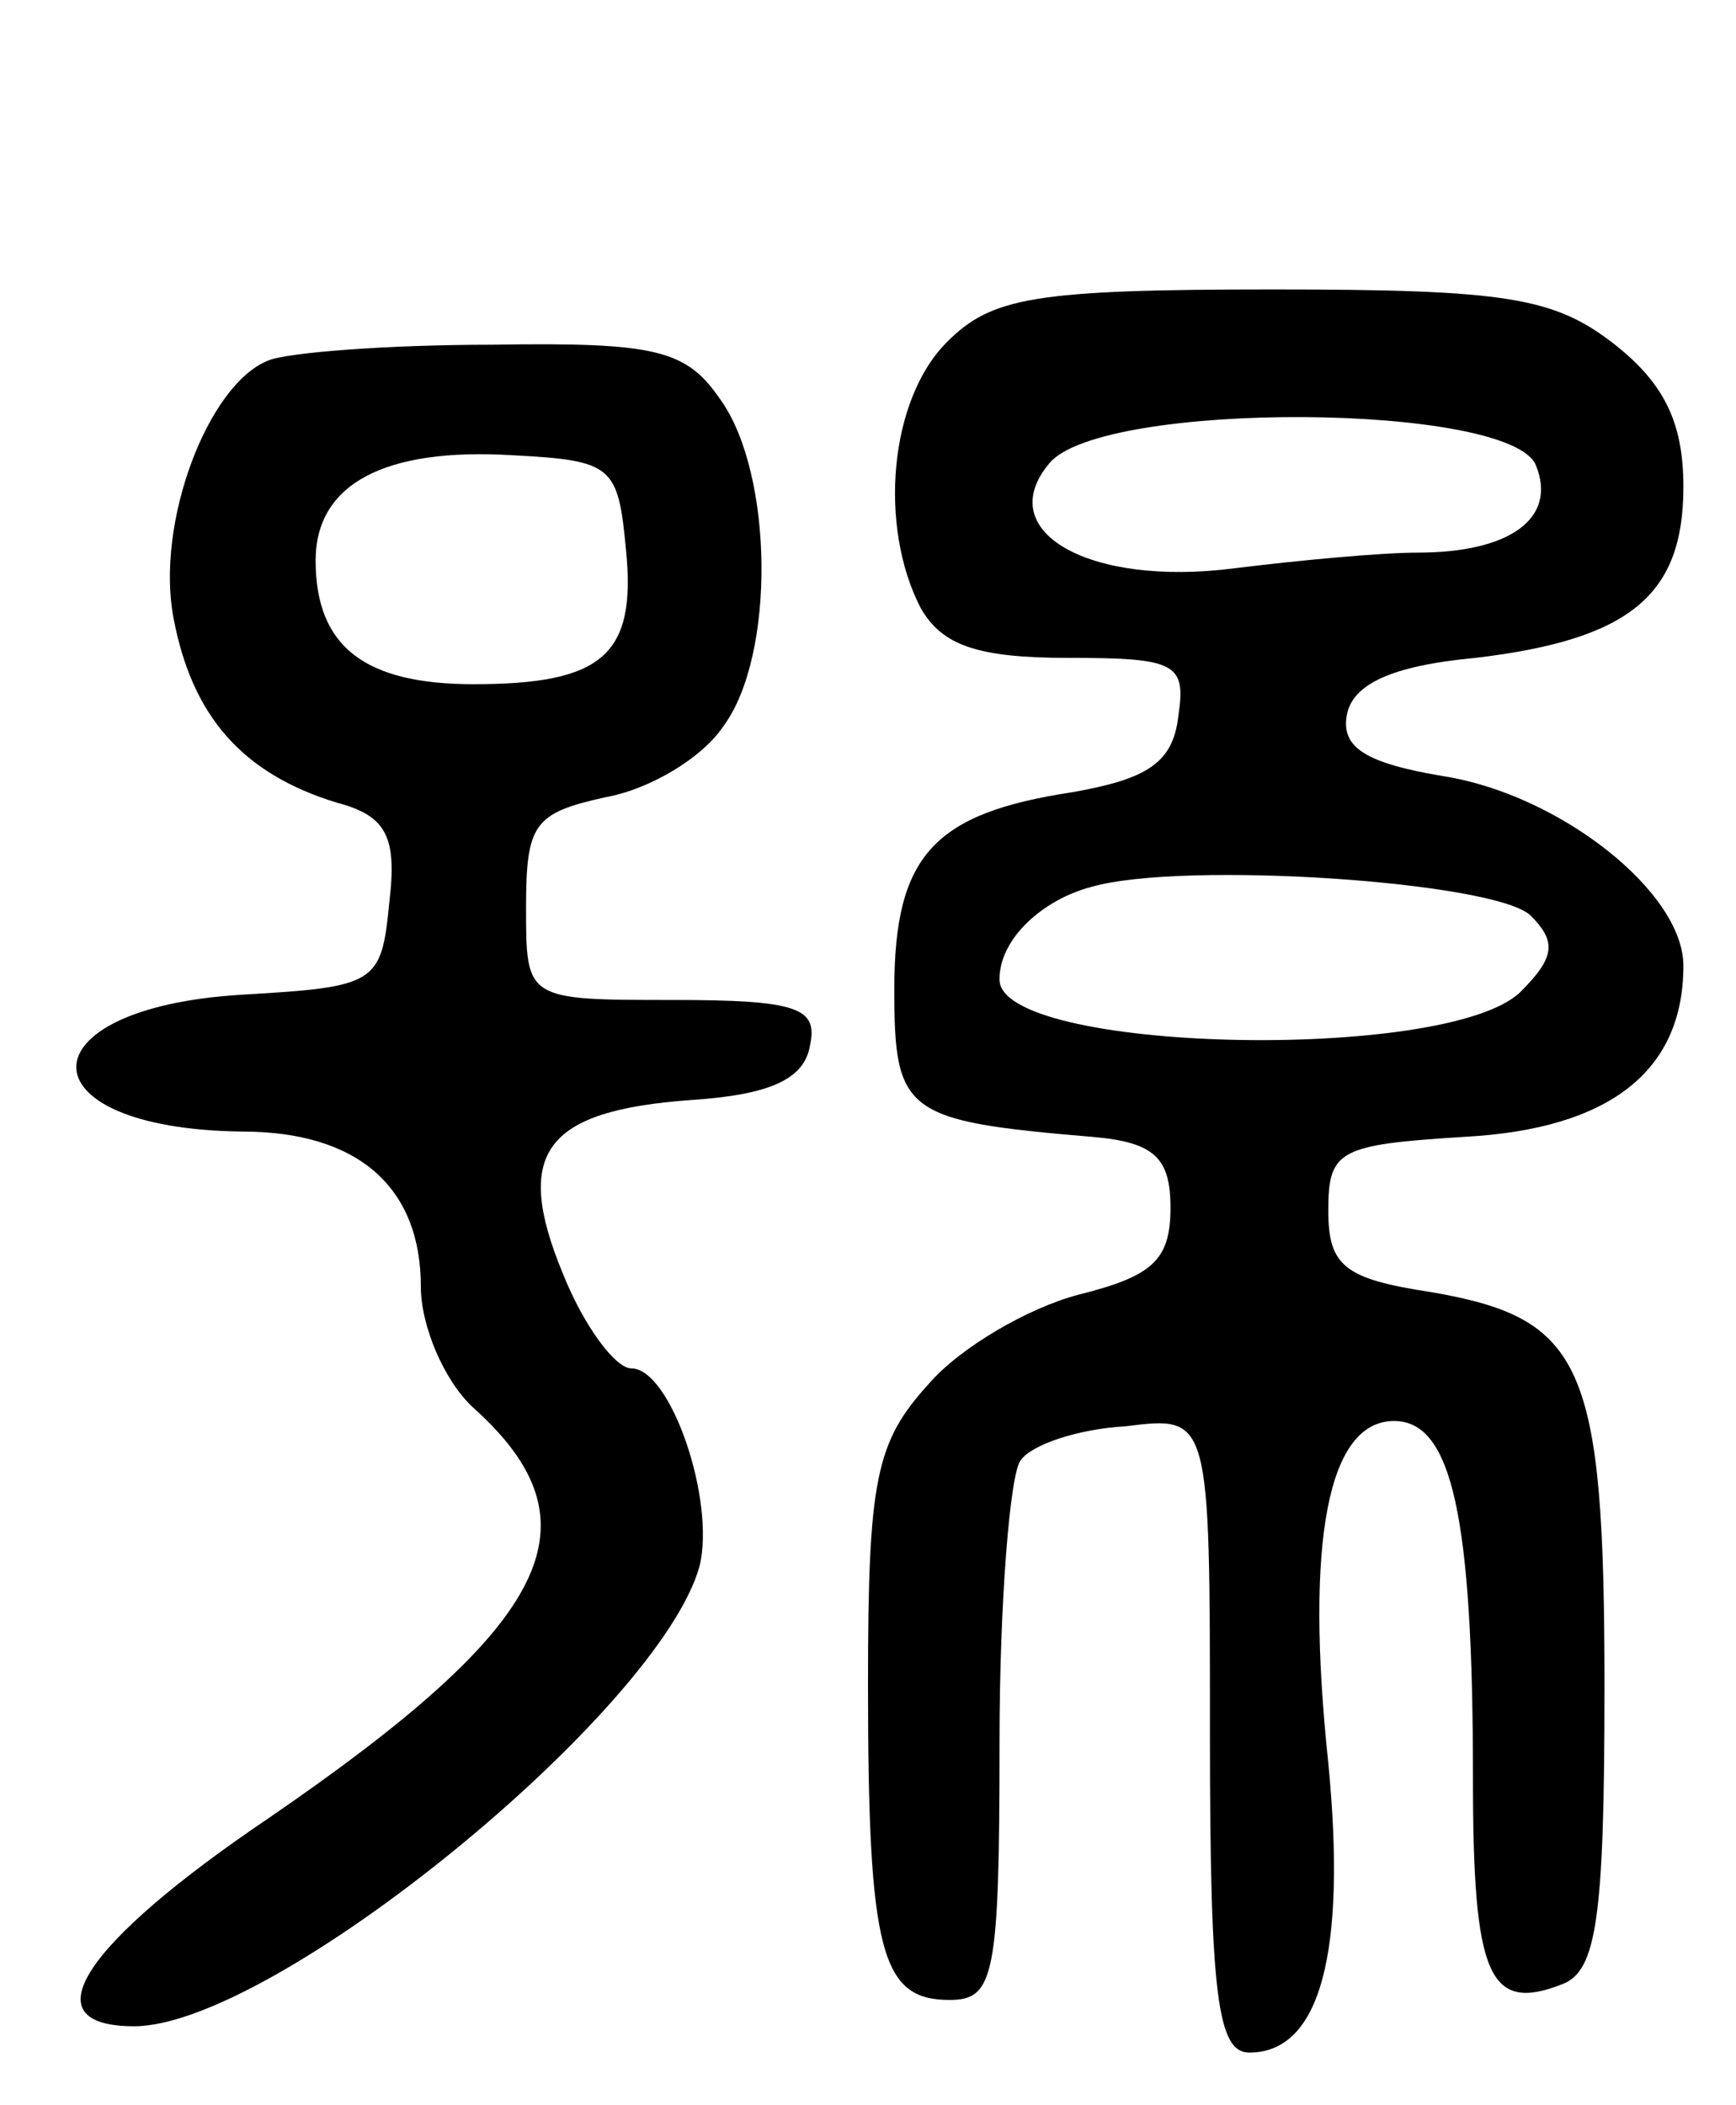
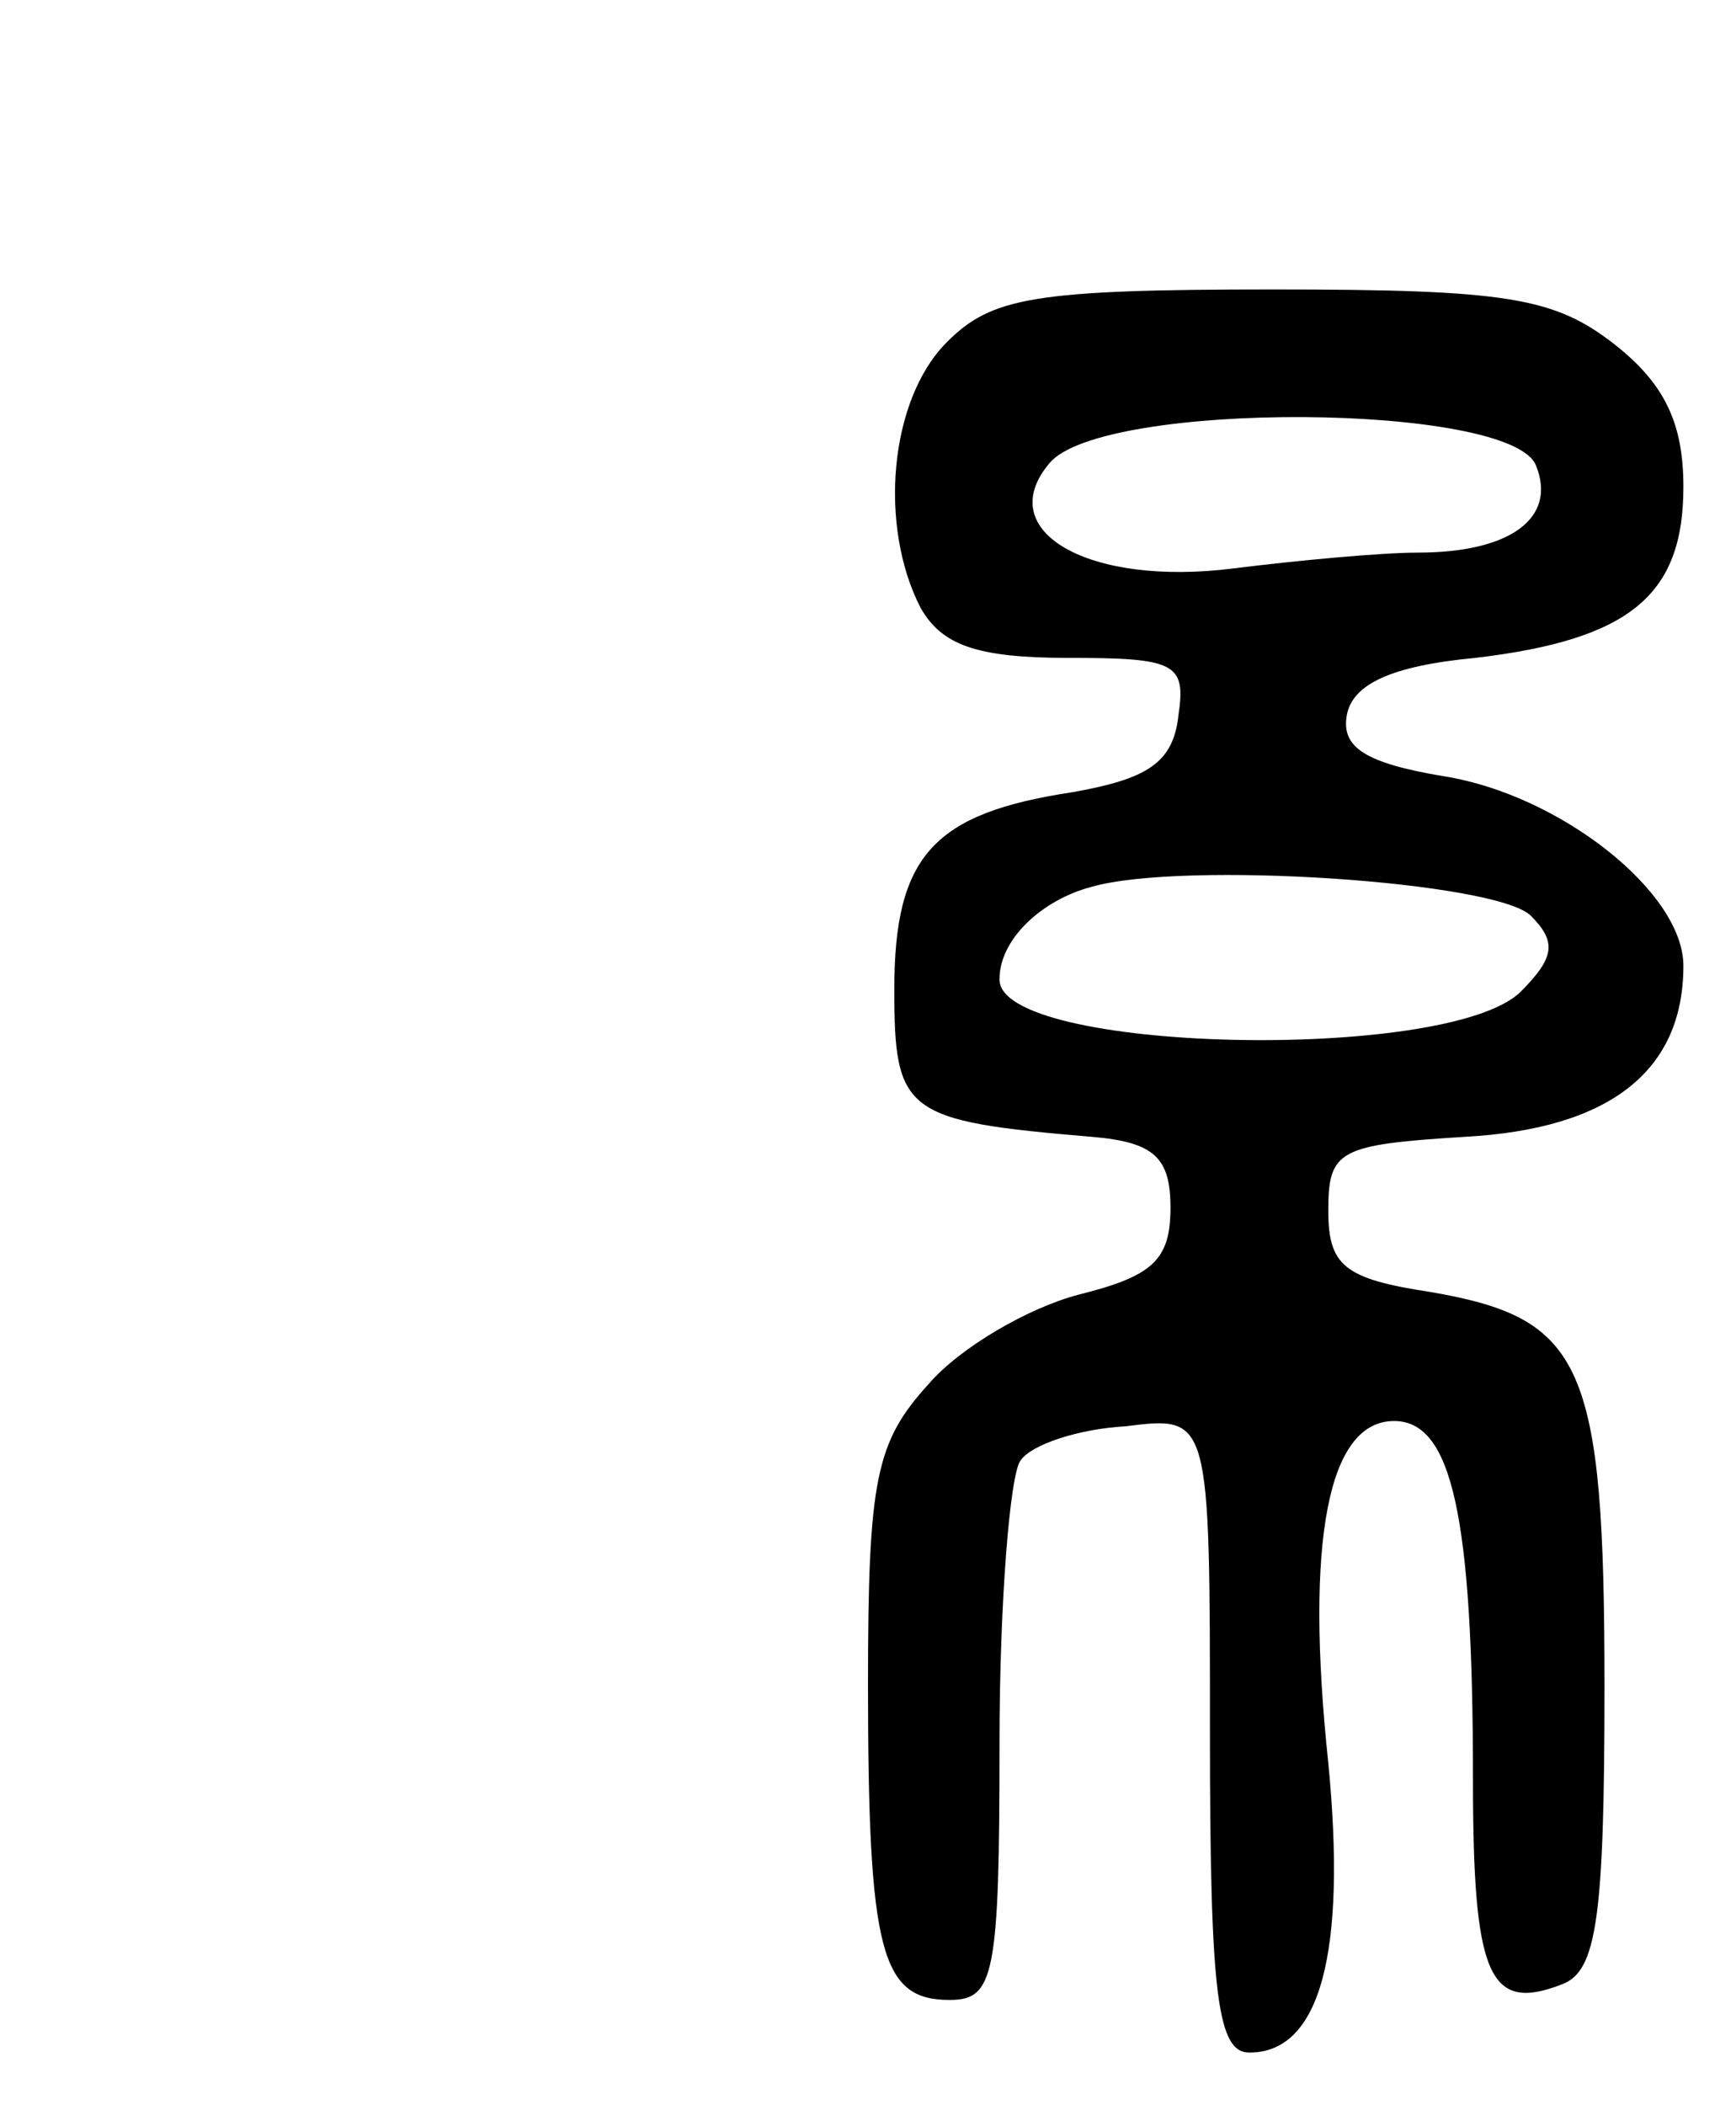
<svg xmlns="http://www.w3.org/2000/svg" version="1.0" width="66" height="80" viewBox="0 0 66 80">
  <g transform="translate(0,80) scale(0.1,-0.1)">
    <path d="M360 670 c-22 -22 -26 -70 -10 -101 8 -14 21 -19 56 -19 41 0 45 -2 42 -22 -2 -18 -12 -24 -40 -29 -53 -8 -68 -24 -68 -75 0 -47 4 -50 75 -56 24 -2 30 -8 30 -27 0 -20 -7 -26 -35 -33 -19 -5 -45 -20 -57 -34 -20 -22 -23 -36 -23 -114 0 -102 5 -120 31 -120 17 0 19 9 19 98 0 53 4 102 8 107 4 6 22 12 40 13 32 4 32 4 32 -117 0 -100 3 -121 15 -121 27 0 37 38 30 110 -9 85 0 130 25 130 22 0 30 -36 30 -136 0 -75 6 -89 34 -78 13 5 16 25 16 113 0 123 -8 140 -66 150 -33 5 -39 10 -39 31 0 23 4 25 52 28 55 3 83 25 83 65 0 28 -47 65 -91 72 -30 5 -39 11 -37 23 2 12 17 19 49 22 59 7 79 24 79 65 0 24 -7 39 -26 54 -23 18 -41 21 -130 21 -91 0 -107 -3 -124 -20z m224 -47 c8 -20 -10 -33 -45 -33 -14 0 -46 -3 -70 -6 -55 -7 -92 14 -70 40 20 24 176 23 185 -1z m-2 -171 c10 -10 9 -16 -4 -29 -28 -27 -199 -23 -198 5 0 15 16 30 35 35 35 10 154 2 167 -11z" />
-     <path d="M102 663 c-23 -9 -43 -62 -36 -98 7 -37 26 -59 62 -70 19 -5 23 -13 20 -38 -3 -31 -5 -32 -56 -35 -84 -5 -84 -51 0 -52 44 0 68 -21 68 -59 0 -15 9 -36 20 -46 49 -44 30 -82 -78 -156 -71 -48 -91 -79 -51 -79 53 0 200 120 215 175 6 25 -11 75 -26 75 -6 0 -18 16 -26 36 -19 46 -7 62 49 66 30 2 43 8 45 21 3 14 -5 17 -52 17 -56 0 -56 0 -56 35 0 32 3 36 30 42 17 3 37 15 45 27 20 27 19 96 -1 124 -13 19 -24 22 -87 21 -40 0 -78 -3 -85 -6z m136 -72 c4 -40 -9 -51 -58 -51 -41 0 -60 14 -60 47 0 29 26 43 75 40 38 -2 40 -4 43 -36z" />
  </g>
</svg>